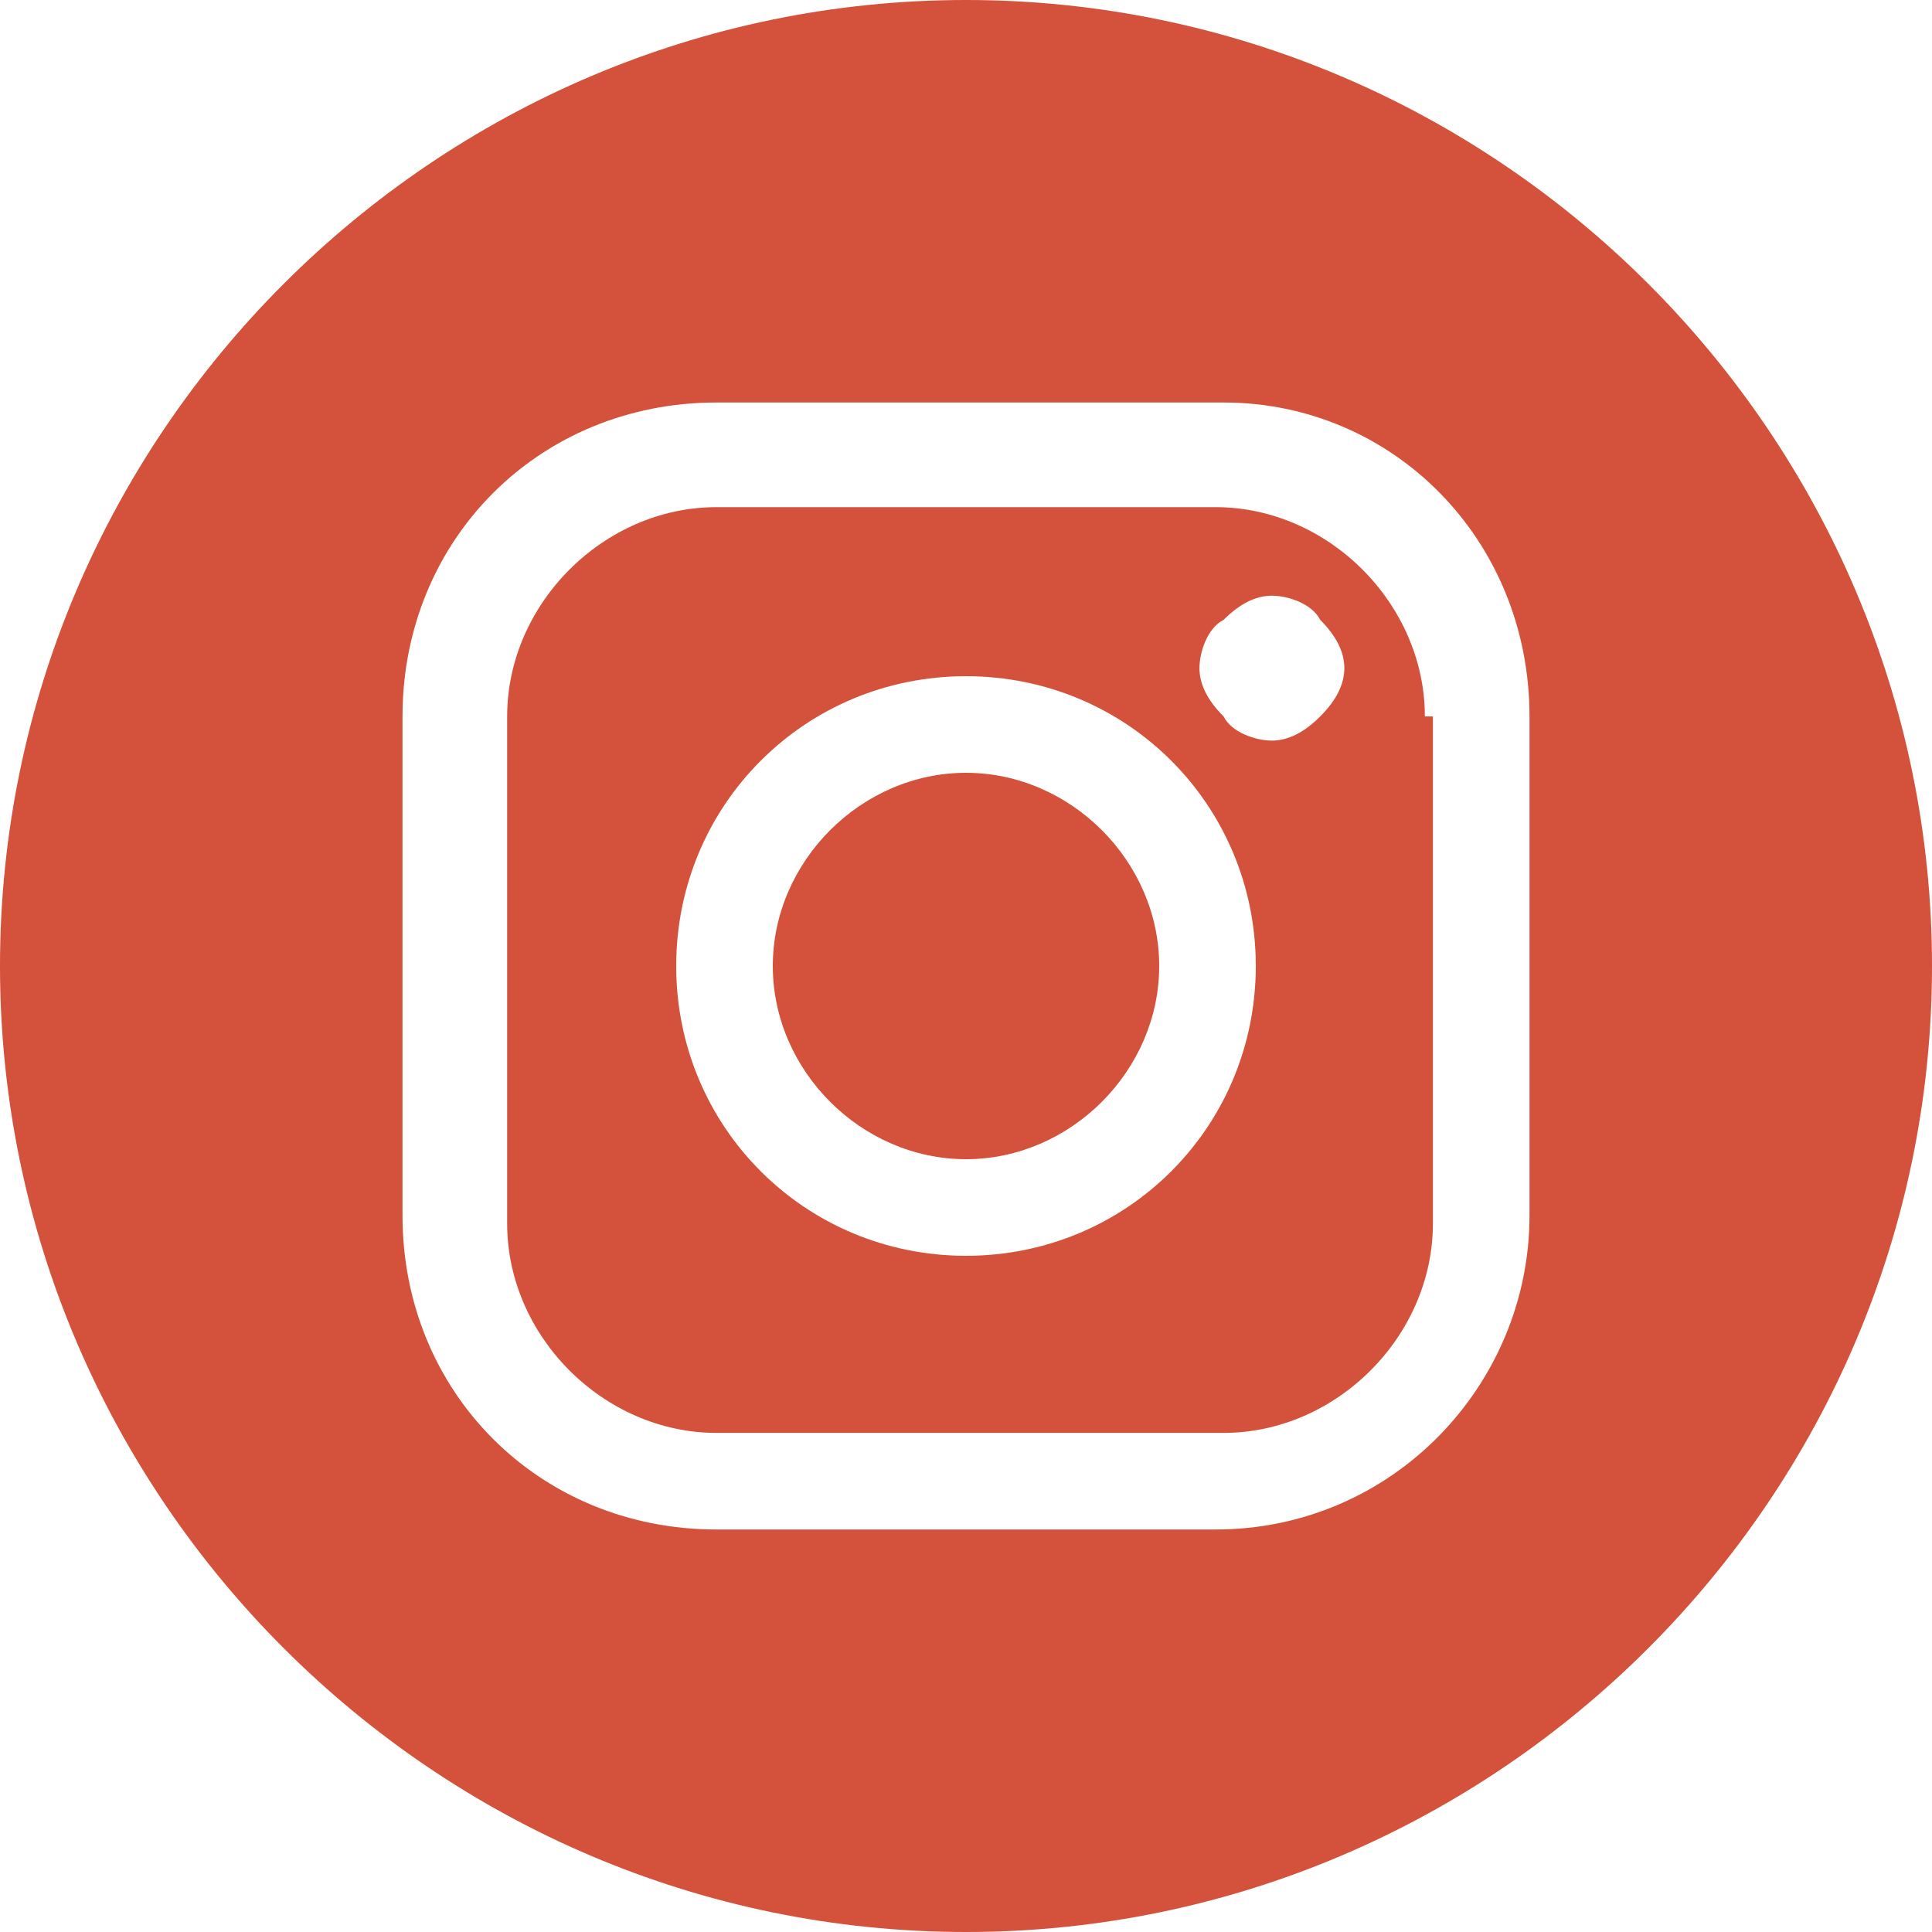
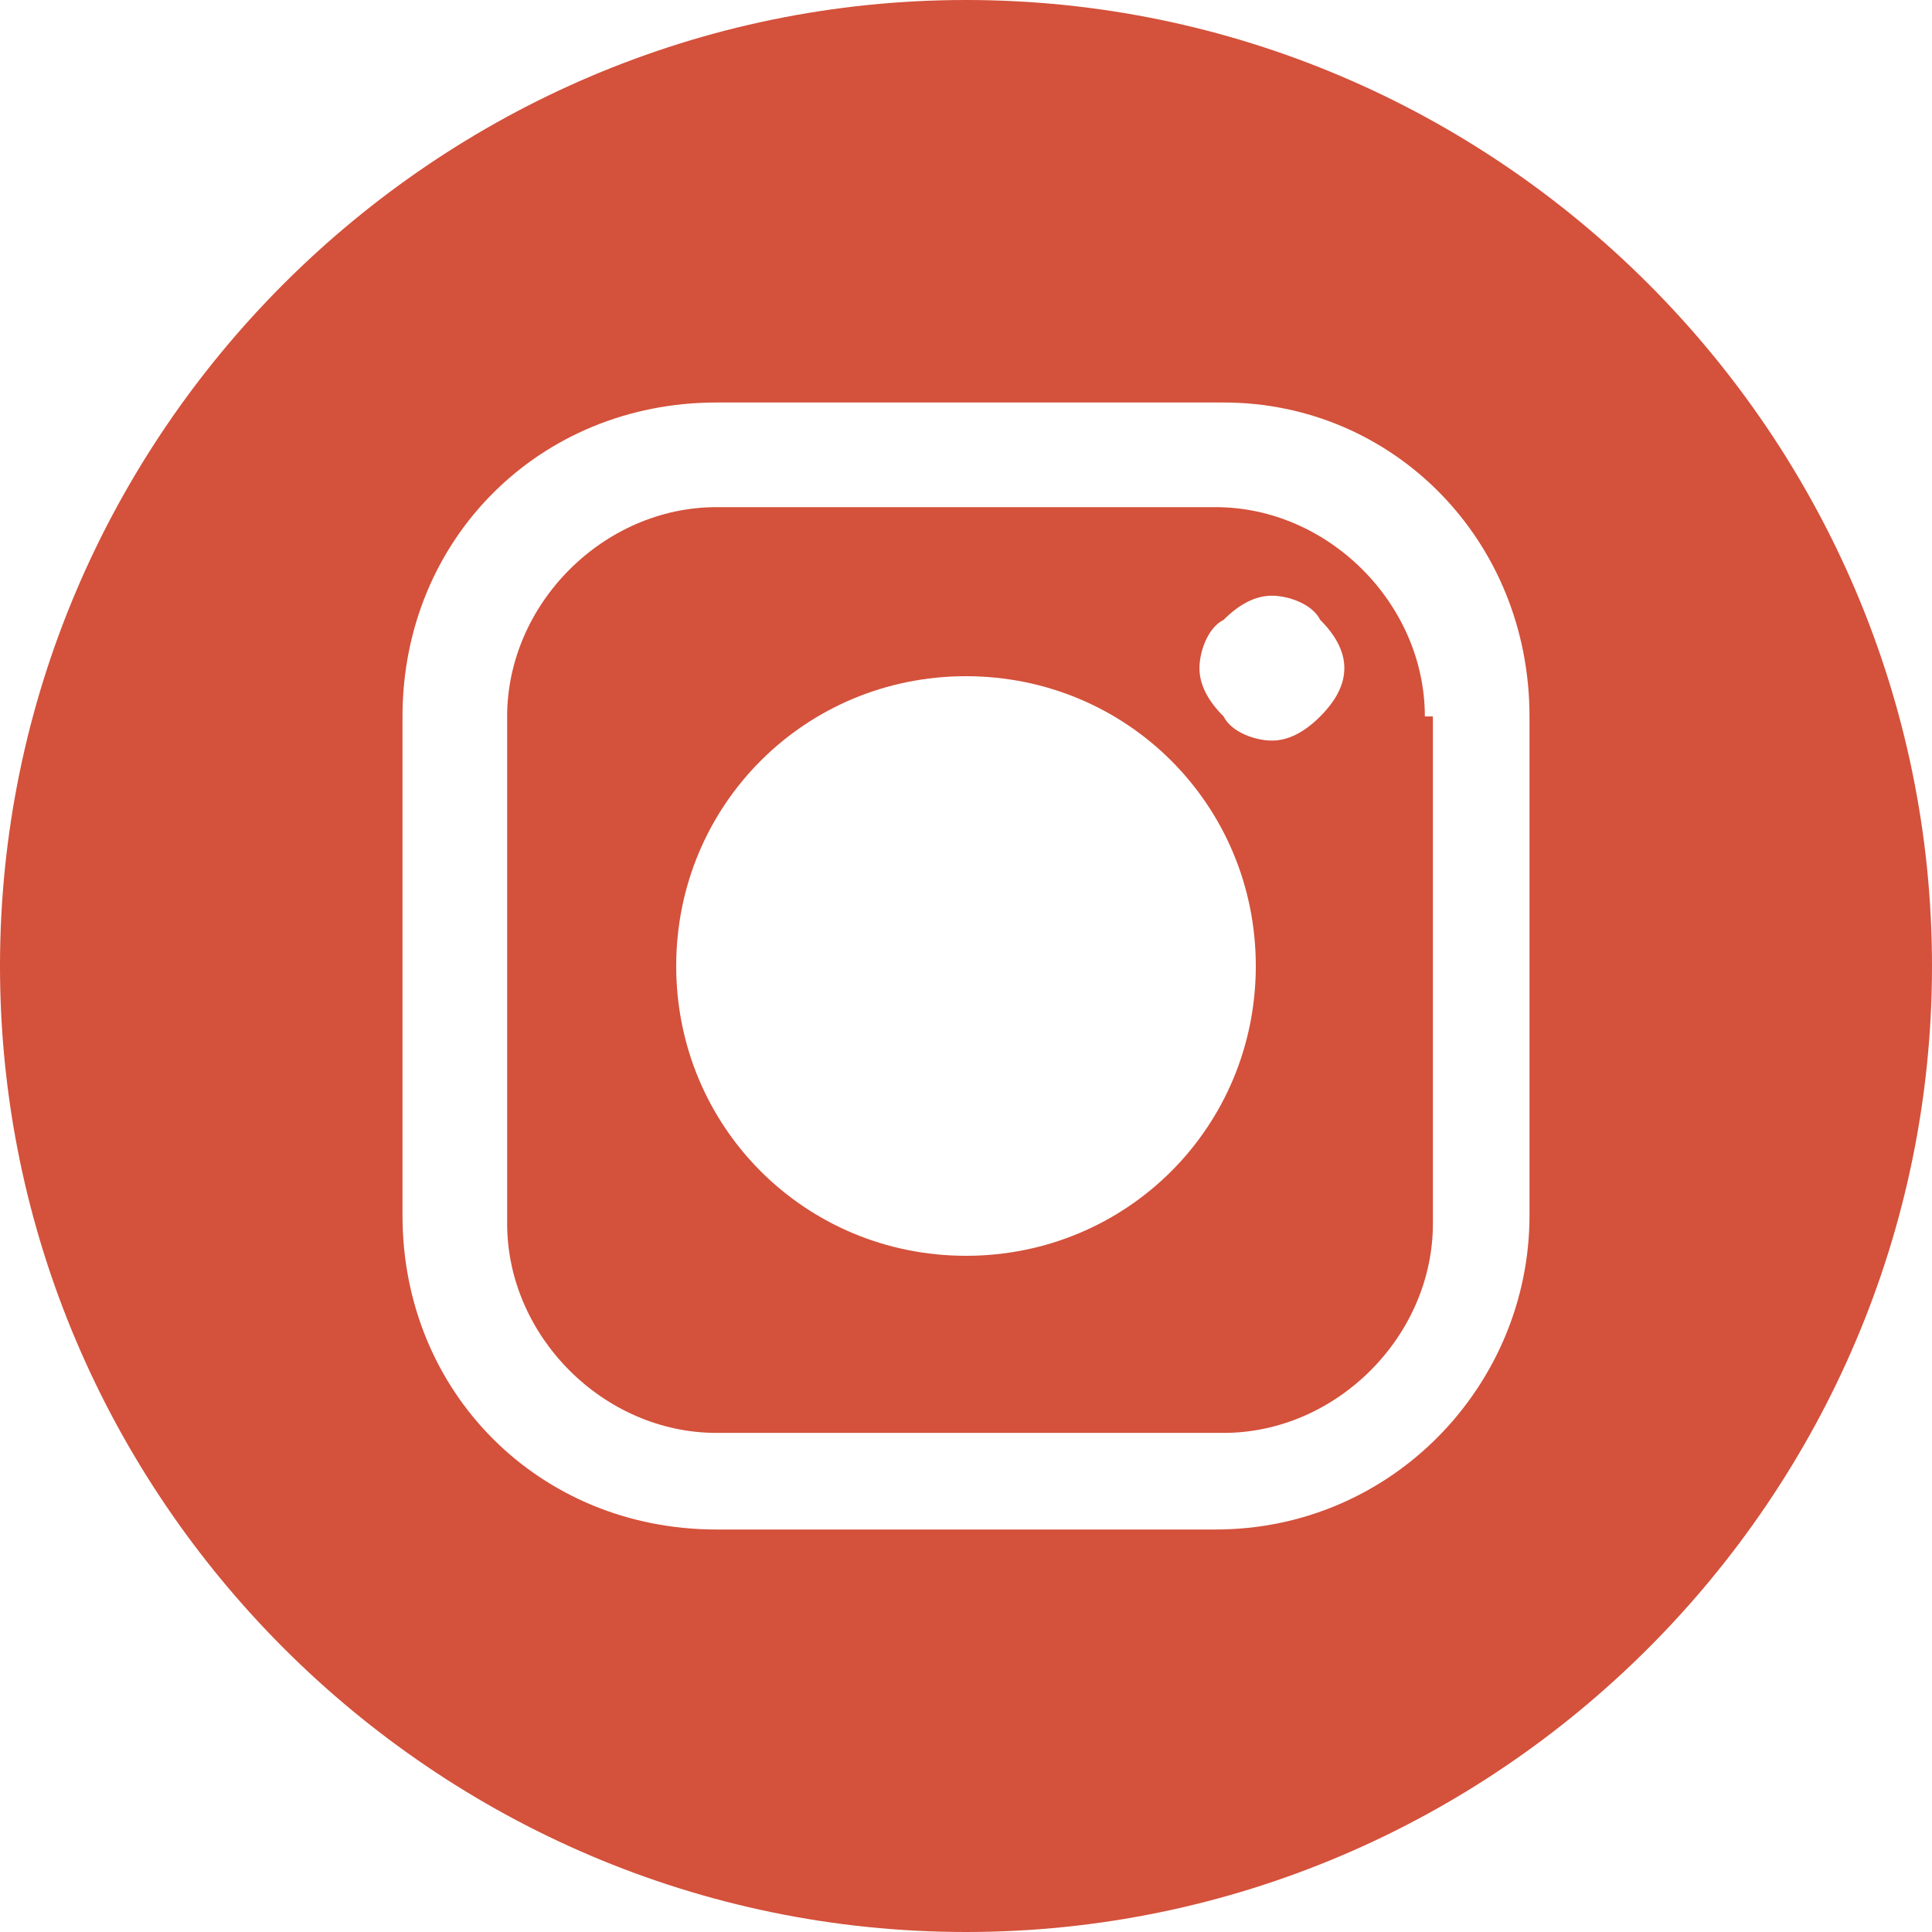
<svg xmlns="http://www.w3.org/2000/svg" version="1.1" id="Calque_1" x="0px" y="0px" viewBox="0 0 24 24" style="enable-background:new 0 0 24 24;" xml:space="preserve">
  <style type="text/css">
	.st0{fill:#D4513B;}
</style>
  <g>
-     <path class="st0" d="M12,9.6c-1.3,0-2.4,1.1-2.4,2.4c0,1.3,1.1,2.4,2.4,2.4s2.4-1.1,2.4-2.4C14.4,10.7,13.3,9.6,12,9.6z" />
    <path class="st0" d="M17.7,8.9c0-1.4-1.2-2.6-2.6-2.6H8.9c-1.4,0-2.6,1.2-2.6,2.6v6.3c0,1.4,1.2,2.6,2.6,2.6h6.3   c1.4,0,2.6-1.2,2.6-2.6h0V8.9z M12,15.6c-2,0-3.6-1.6-3.6-3.6c0-2,1.6-3.6,3.6-3.6s3.6,1.6,3.6,3.6C15.6,14,14,15.6,12,15.6z    M16.4,8.9c-0.2,0.2-0.4,0.3-0.6,0.3c-0.2,0-0.5-0.1-0.6-0.3c-0.2-0.2-0.3-0.4-0.3-0.6c0-0.2,0.1-0.5,0.3-0.6   c0.2-0.2,0.4-0.3,0.6-0.3c0.2,0,0.5,0.1,0.6,0.3c0.2,0.2,0.3,0.4,0.3,0.6C16.7,8.5,16.6,8.7,16.4,8.9z" />
    <path class="st0" d="M12,0C5.4,0,0,5.4,0,12c0,6.6,5.4,12,12,12s12-5.4,12-12C24,5.4,18.6,0,12,0z M19,15.1c0,2.1-1.7,3.9-3.9,3.9   H8.9C6.7,19,5,17.3,5,15.1V8.9C5,6.7,6.7,5,8.9,5h6.3C17.3,5,19,6.7,19,8.9V15.1z" />
  </g>
</svg>